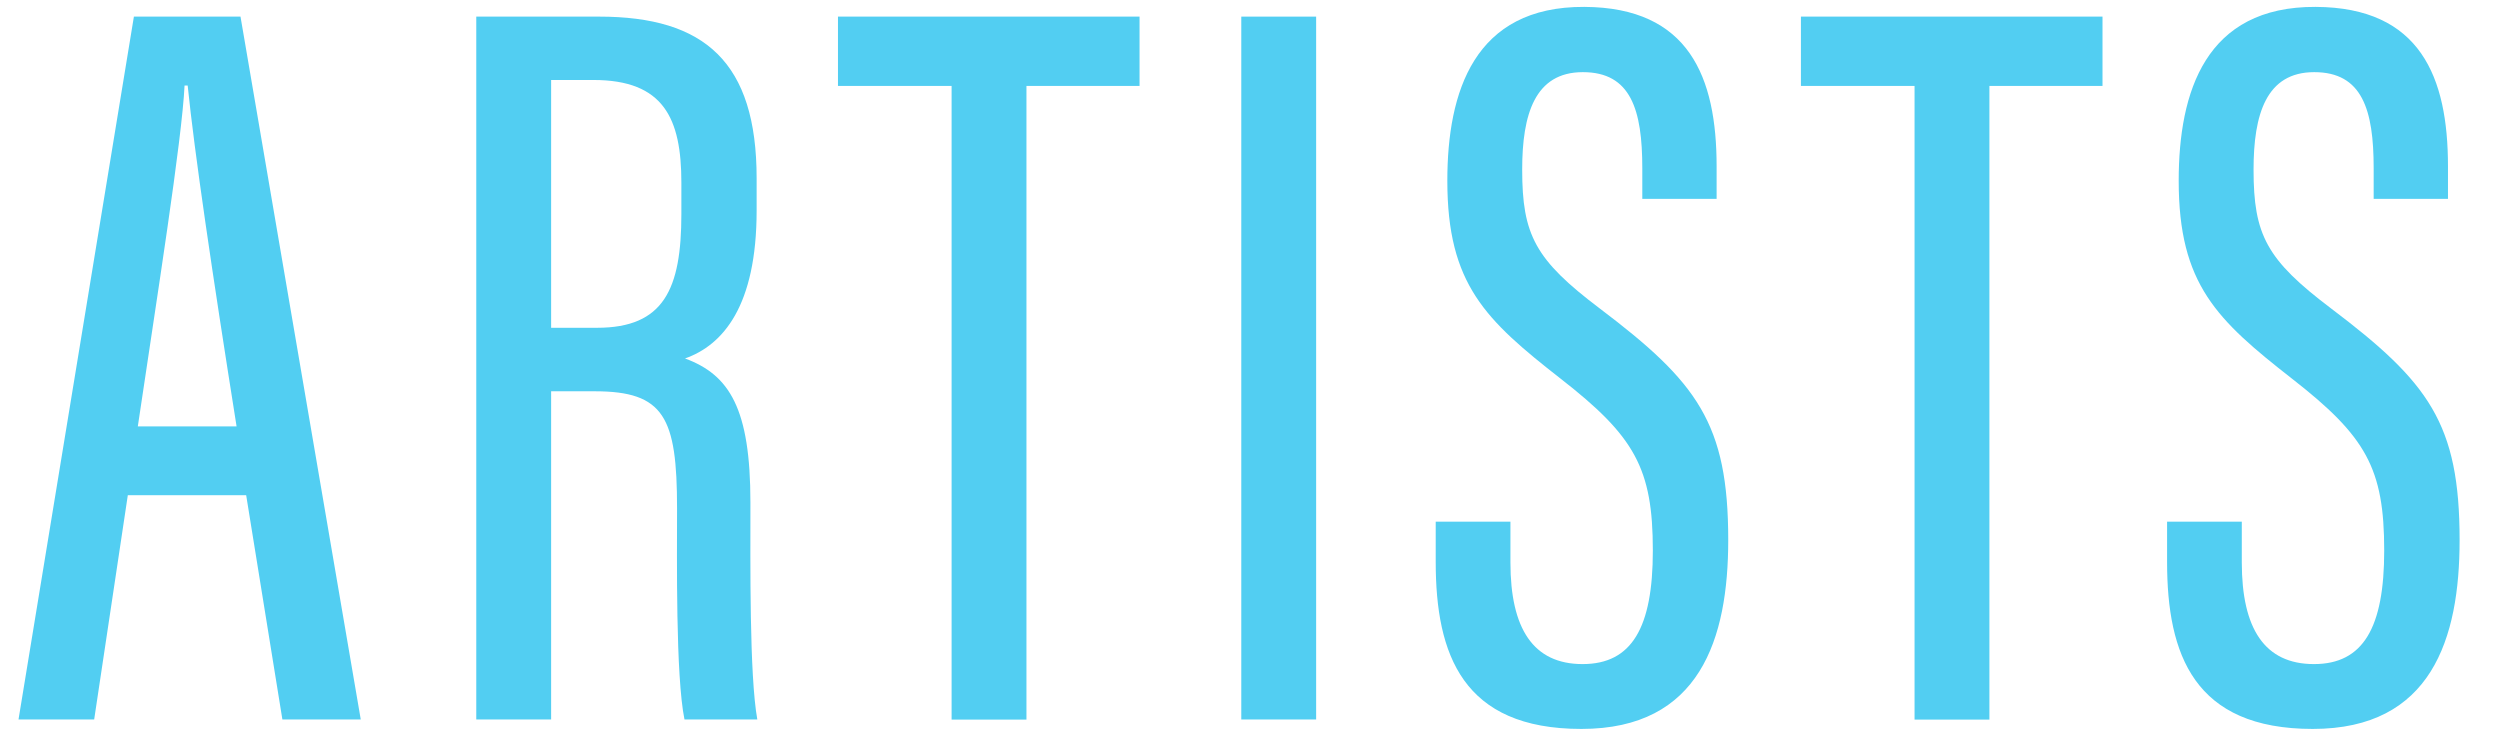
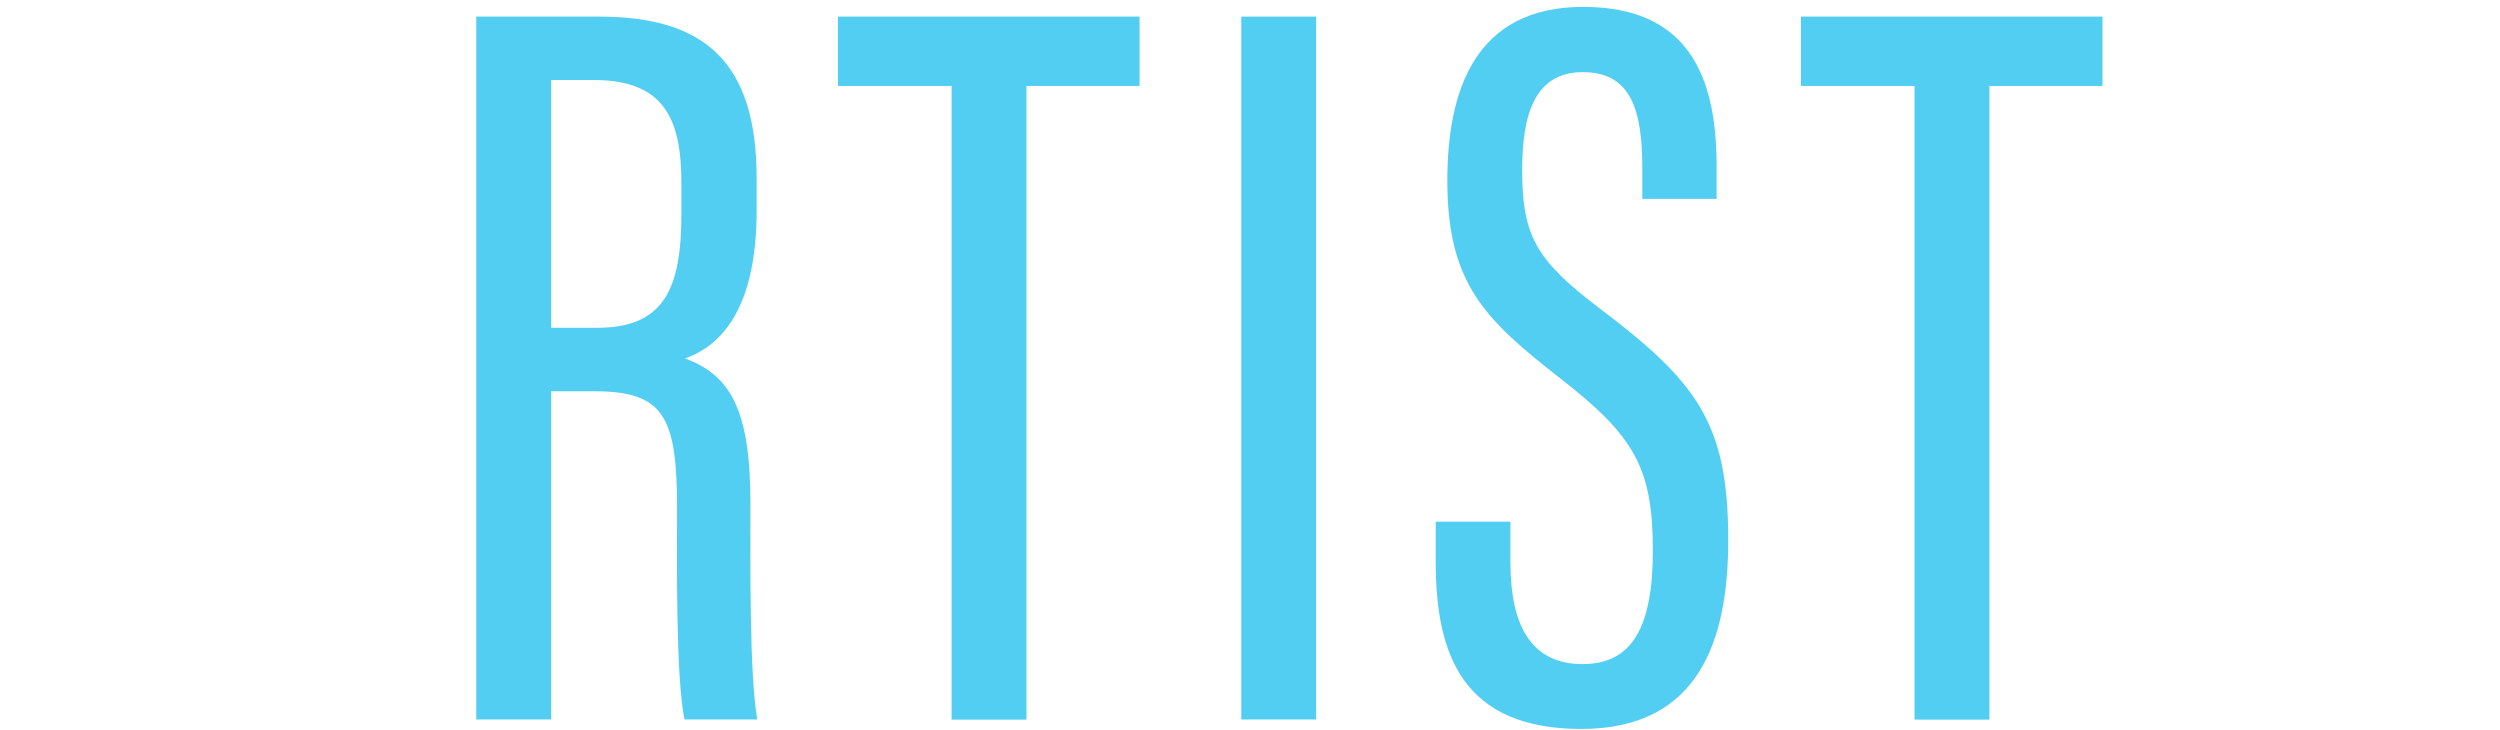
<svg xmlns="http://www.w3.org/2000/svg" id="textのコピー_3" data-name="textのコピー 3" width="185.03" height="54" version="1.1" viewBox="0 0 185.03 54">
  <defs>
    <style>
      .cls-1 {
        fill: #52cef2;
        stroke-width: 0px;
      }
    </style>
  </defs>
-   <path class="cls-1" d="M9.46,36.65l-2.49,16.6H1.37L9.91,1.23h7.89l8.9,52.02h-5.8l-2.68-16.6h-8.77ZM17.51,31.56c-1.82-11.46-3.12-20.31-3.62-25.23h-.23c-.19,4.02-2.05,15.72-3.46,25.23h7.3Z" />
  <path class="cls-1" d="M40.79,28.96v24.29h-5.54V1.23h9.09c7.82,0,11.66,3.37,11.66,11.97v2.38c0,7.07-2.49,9.96-5.3,10.95,3.3,1.22,4.84,3.71,4.84,10.67,0,4.45-.08,12.77.51,16.05h-5.39c-.66-3.24-.55-11.99-.55-15.63,0-6.74-.95-8.66-6.1-8.66h-3.22ZM40.79,24.26h3.4c4.94,0,6.24-2.86,6.24-8.42v-2.32c0-4.75-1.3-7.6-6.51-7.6h-3.13v18.33Z" />
  <path class="cls-1" d="M70.44,6.36h-8.42V1.23h22.32v5.13h-8.37v46.9h-5.54V6.36Z" />
  <path class="cls-1" d="M97.41,1.23v52.02h-5.54V1.23h5.54Z" />
  <path class="cls-1" d="M111.79,38.61v3.02c0,4.9,1.69,7.52,5.34,7.52s5.2-2.7,5.2-8.4c0-6.09-1.34-8.45-6.82-12.72-5.56-4.35-8.39-6.98-8.39-14.65,0-6.59,1.98-12.91,10.14-12.87,7.75.04,9.79,5.2,9.79,11.8v2.41h-5.5v-2.27c0-4.32-.84-7.11-4.4-7.11s-4.49,3.13-4.49,7.21c0,4.84.96,6.67,5.74,10.28,7.22,5.46,9.51,8.5,9.51,17.14,0,7.31-2.09,13.98-10.87,13.98s-10.78-5.5-10.78-12.35v-2.99h5.54Z" />
  <path class="cls-1" d="M141.71,6.36h-8.42V1.23h22.32v5.13h-8.37v46.9h-5.54V6.36Z" />
-   <path class="cls-1" d="M165.92,38.61v3.02c0,4.9,1.69,7.52,5.34,7.52s5.2-2.7,5.2-8.4c0-6.09-1.34-8.45-6.82-12.72-5.56-4.35-8.39-6.98-8.39-14.65,0-6.59,1.98-12.91,10.14-12.87,7.75.04,9.79,5.2,9.79,11.8v2.41h-5.5v-2.27c0-4.32-.84-7.11-4.4-7.11s-4.49,3.13-4.49,7.21c0,4.84.96,6.67,5.74,10.28,7.22,5.46,9.51,8.5,9.51,17.14,0,7.31-2.09,13.98-10.87,13.98s-10.78-5.5-10.78-12.35v-2.99h5.54Z" />
</svg>